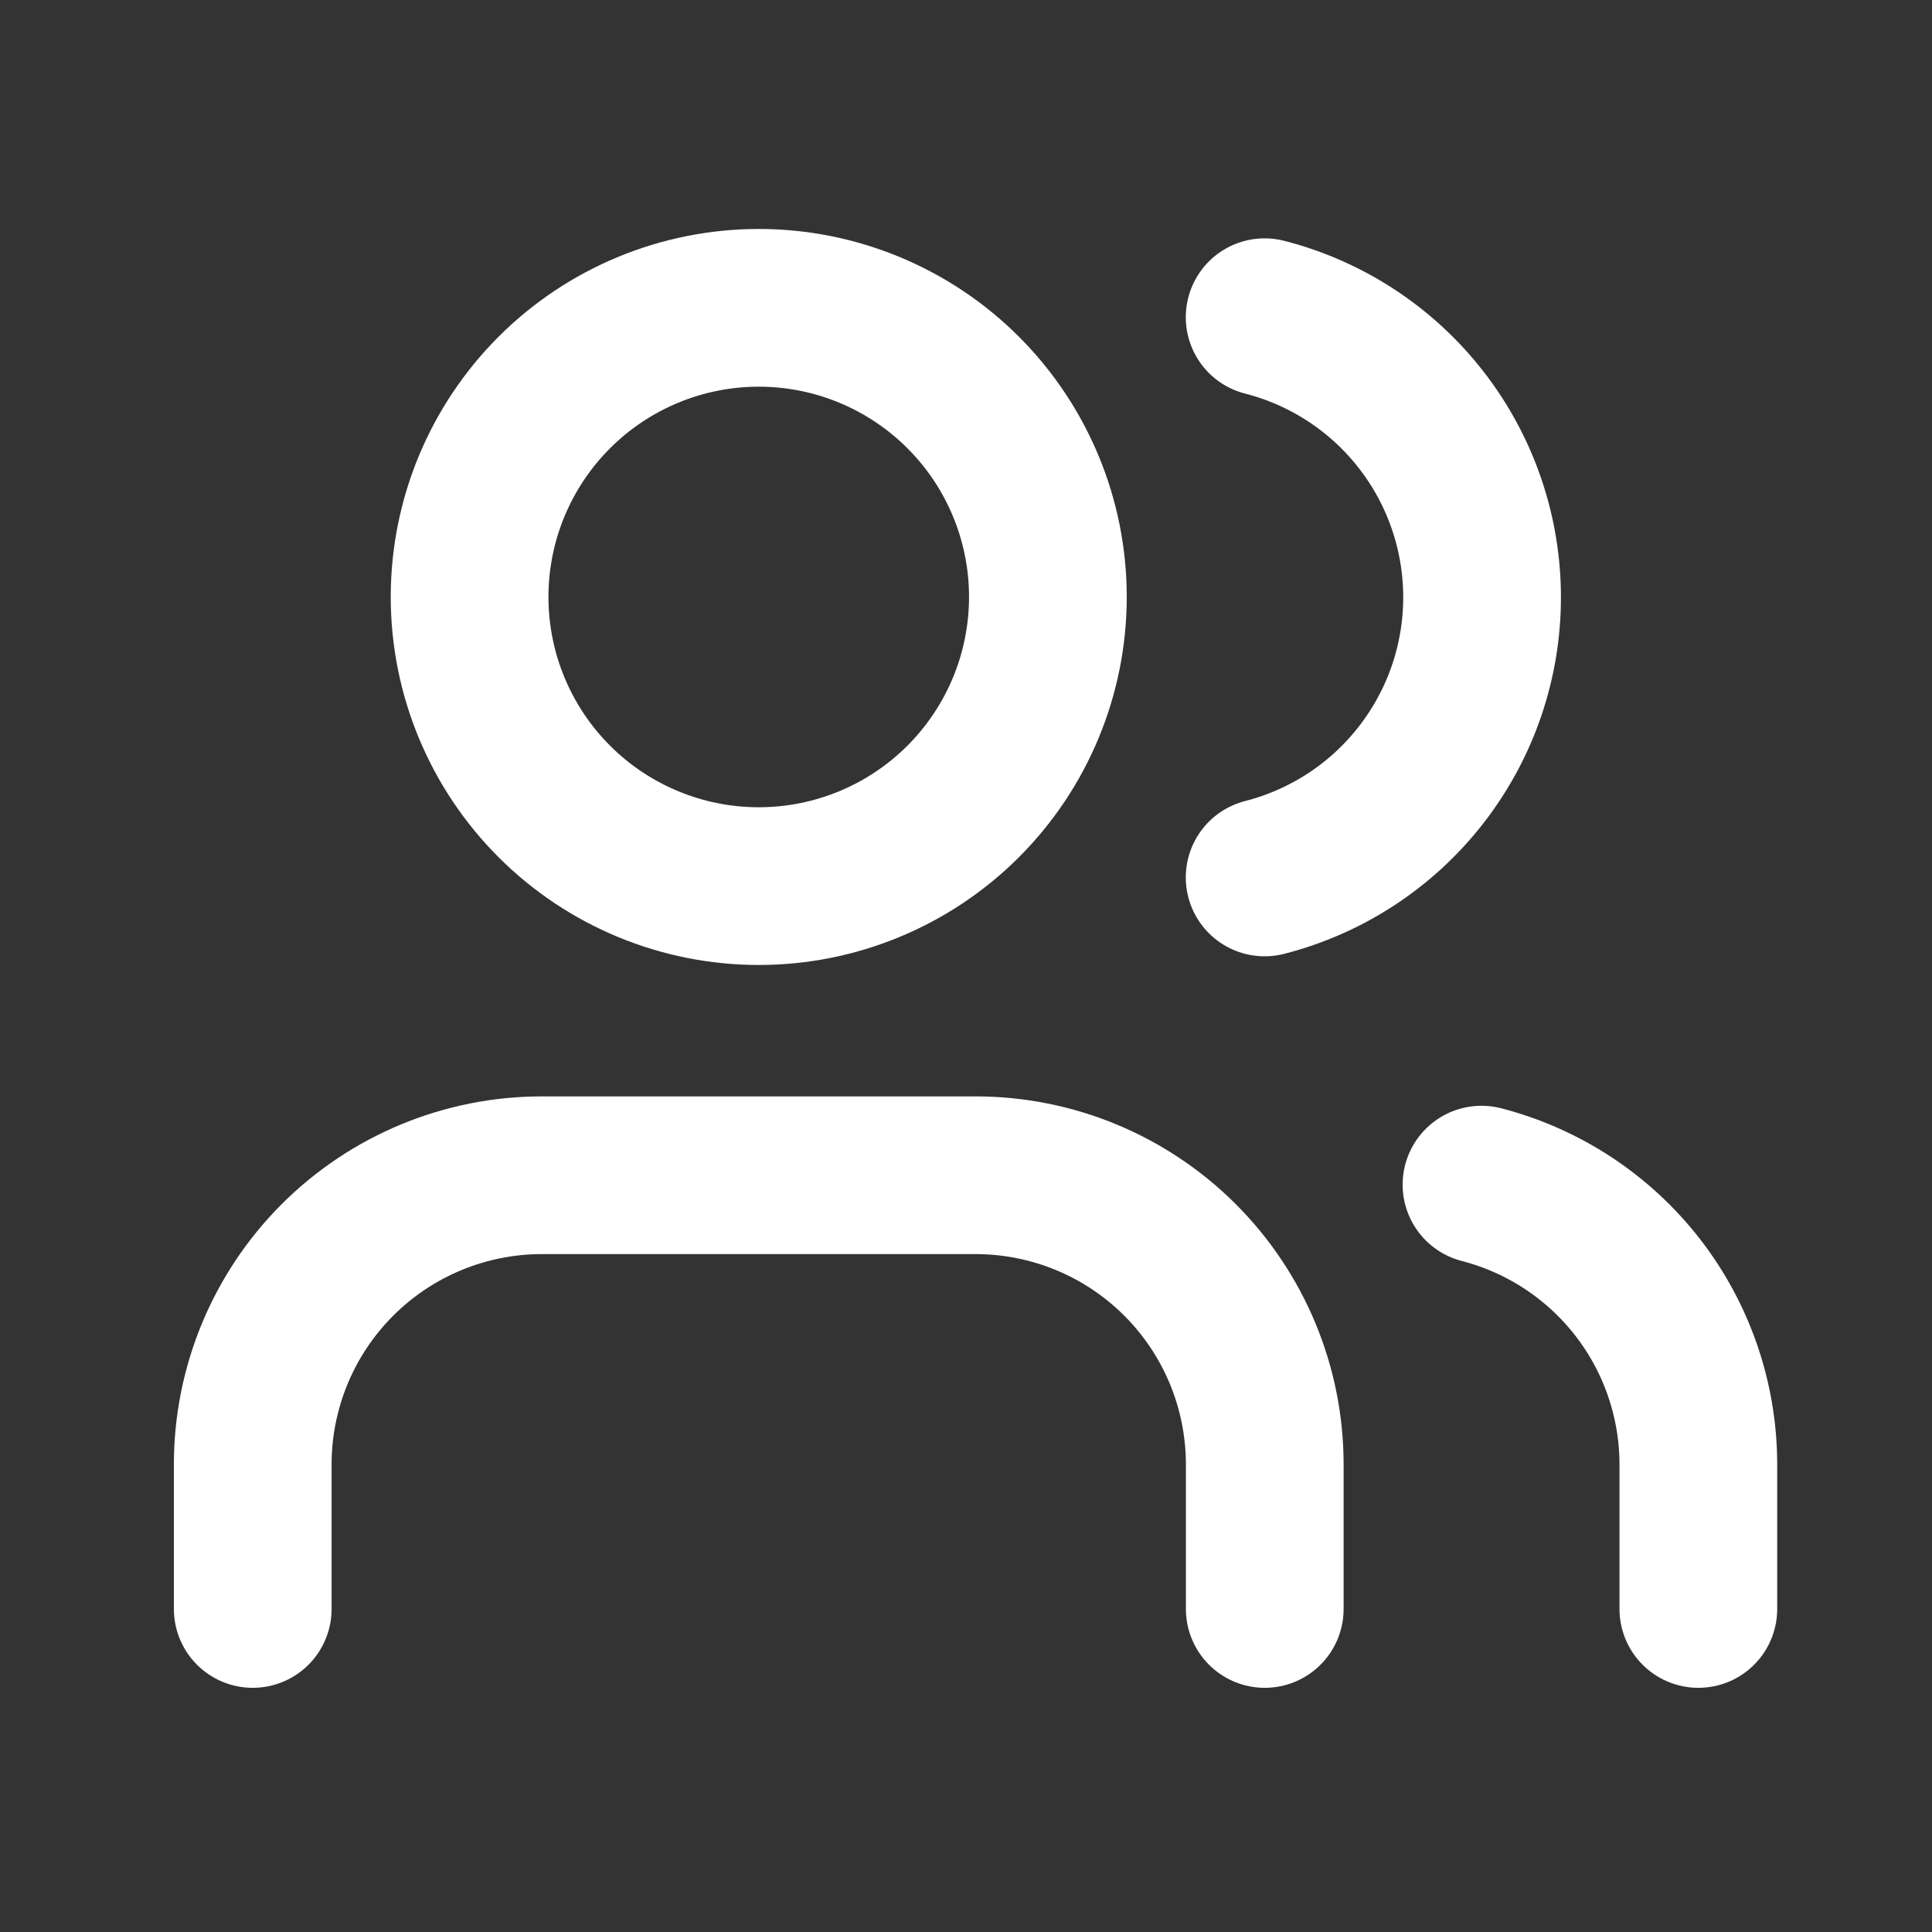
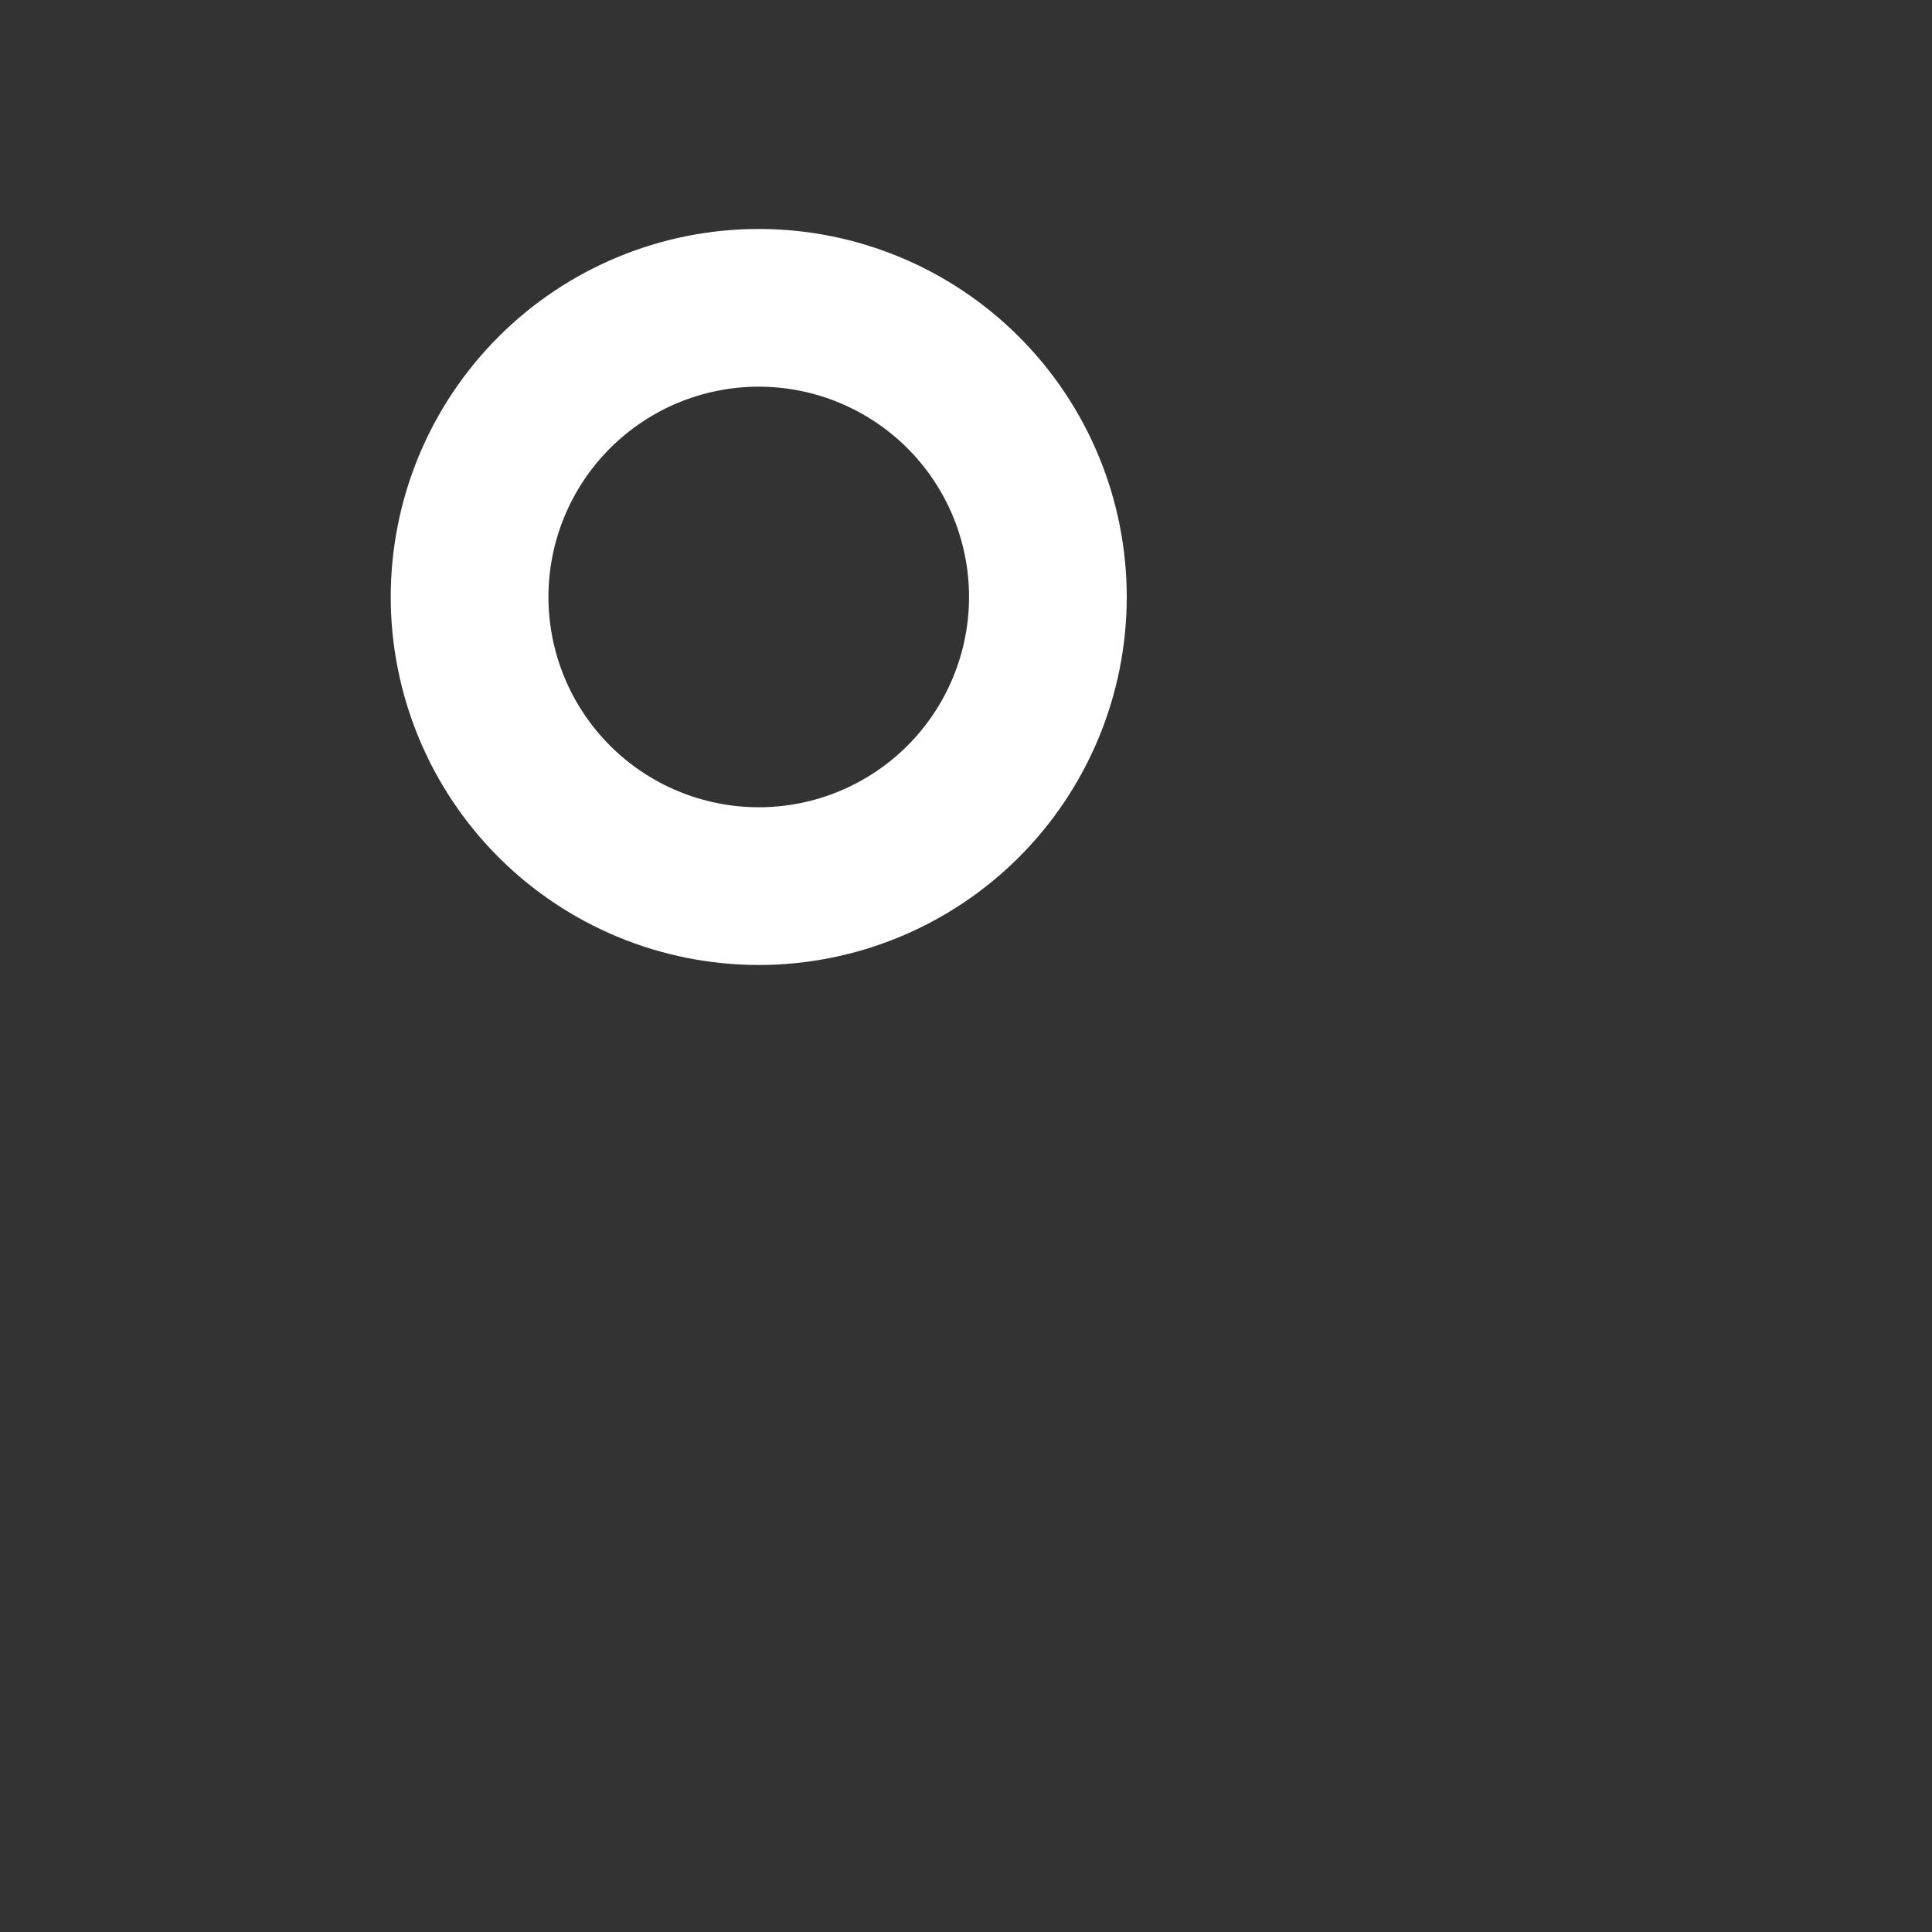
<svg xmlns="http://www.w3.org/2000/svg" width="49" height="49" viewBox="0 0 49 49" fill="none">
  <rect x="0" y="0" width="49" height="49" fill="#333333" stroke="none" />
-   <path d="M32.077 40.807V37.141C32.077 35.196 31.304 33.33 29.929 31.955C28.554 30.58 26.688 29.807 24.744 29.807H13.743C11.799 29.807 9.933 30.58 8.558 31.955C7.183 33.33 6.41 35.196 6.41 37.141V40.807" stroke="white" stroke-width="4" stroke-linecap="round" stroke-linejoin="round" />
  <path d="M11.91 15.14C11.91 17.085 12.683 18.951 14.058 20.326C15.433 21.701 17.299 22.474 19.244 22.474C21.188 22.474 23.054 21.701 24.429 20.326C25.804 18.951 26.577 17.085 26.577 15.14C26.577 13.195 25.804 11.33 24.429 9.955C23.054 8.58 21.188 7.807 19.244 7.807C17.299 7.807 15.433 8.58 14.058 9.955C12.683 11.33 11.91 13.195 11.91 15.14Z" stroke="white" stroke-width="4" stroke-linecap="round" stroke-linejoin="round" />
-   <path d="M43.074 40.807V37.14C43.073 35.516 42.532 33.937 41.537 32.653C40.541 31.369 39.148 30.452 37.574 30.045" stroke="white" stroke-width="4" stroke-linecap="round" stroke-linejoin="round" />
-   <path d="M32.074 8.045C33.652 8.449 35.05 9.367 36.048 10.653C37.047 11.939 37.589 13.521 37.589 15.15C37.589 16.778 37.047 18.36 36.048 19.646C35.05 20.933 33.652 21.85 32.074 22.254" stroke="white" stroke-width="4" stroke-linecap="round" stroke-linejoin="round" />
</svg>